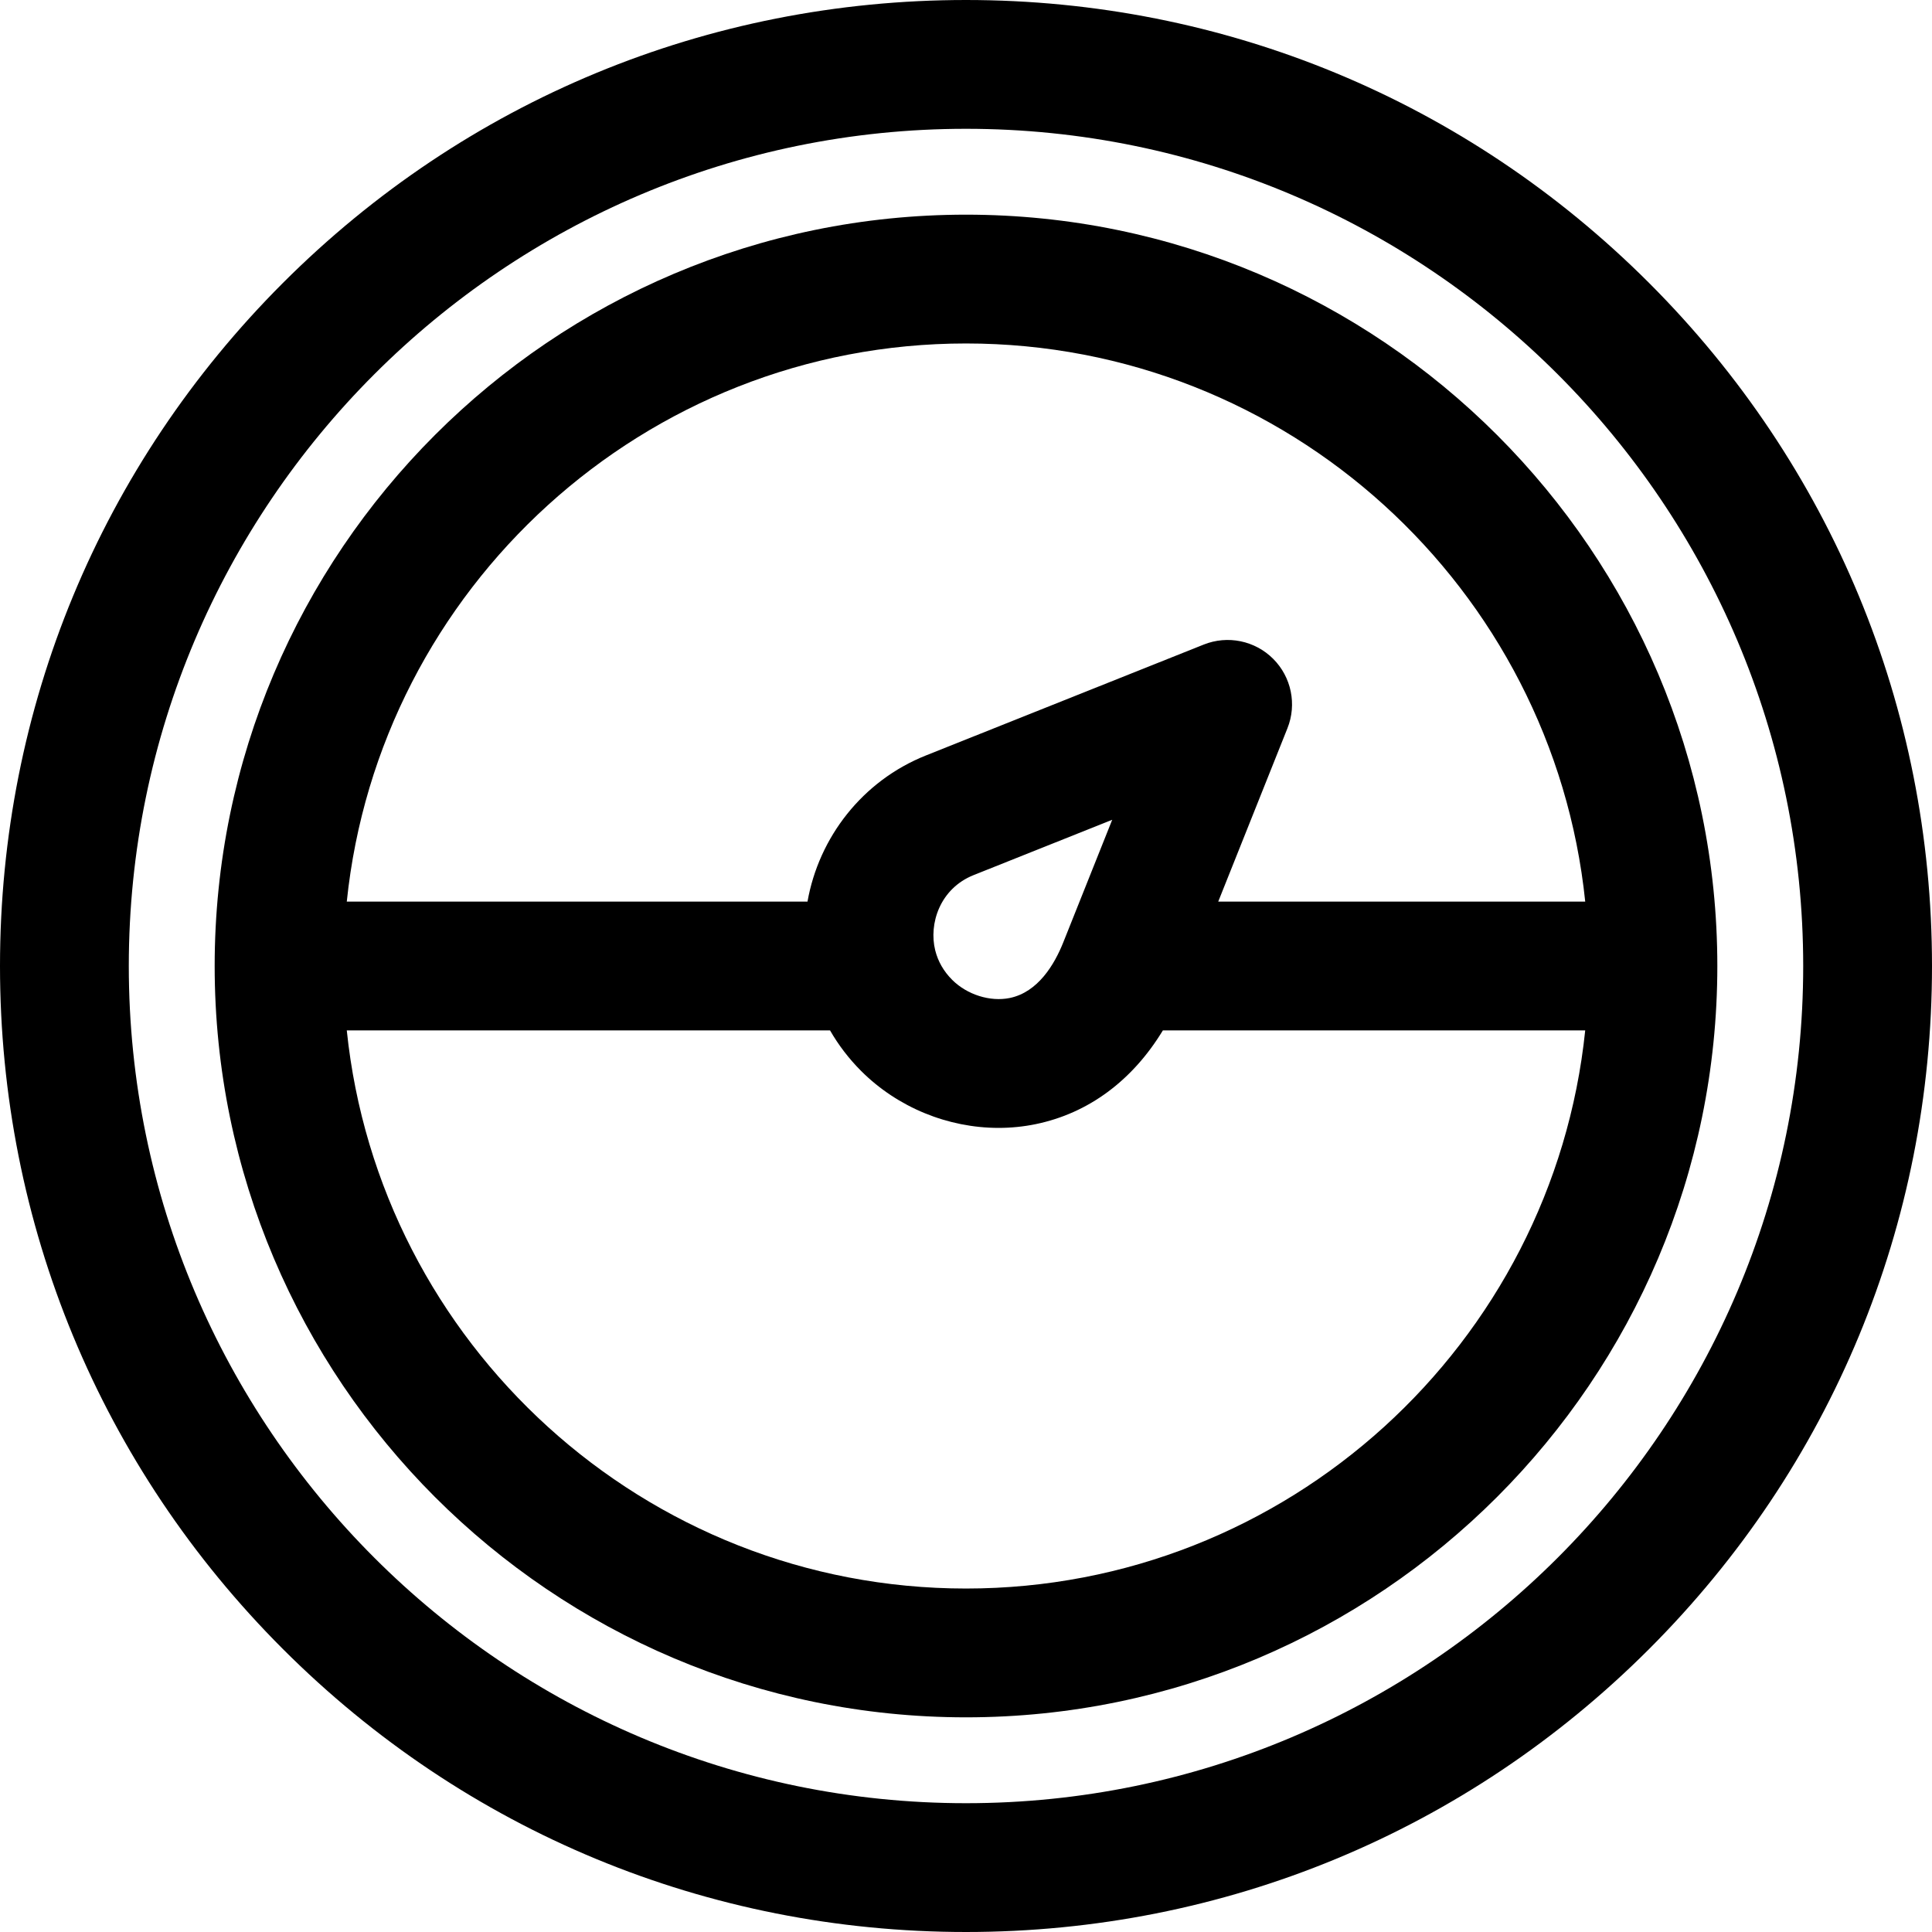
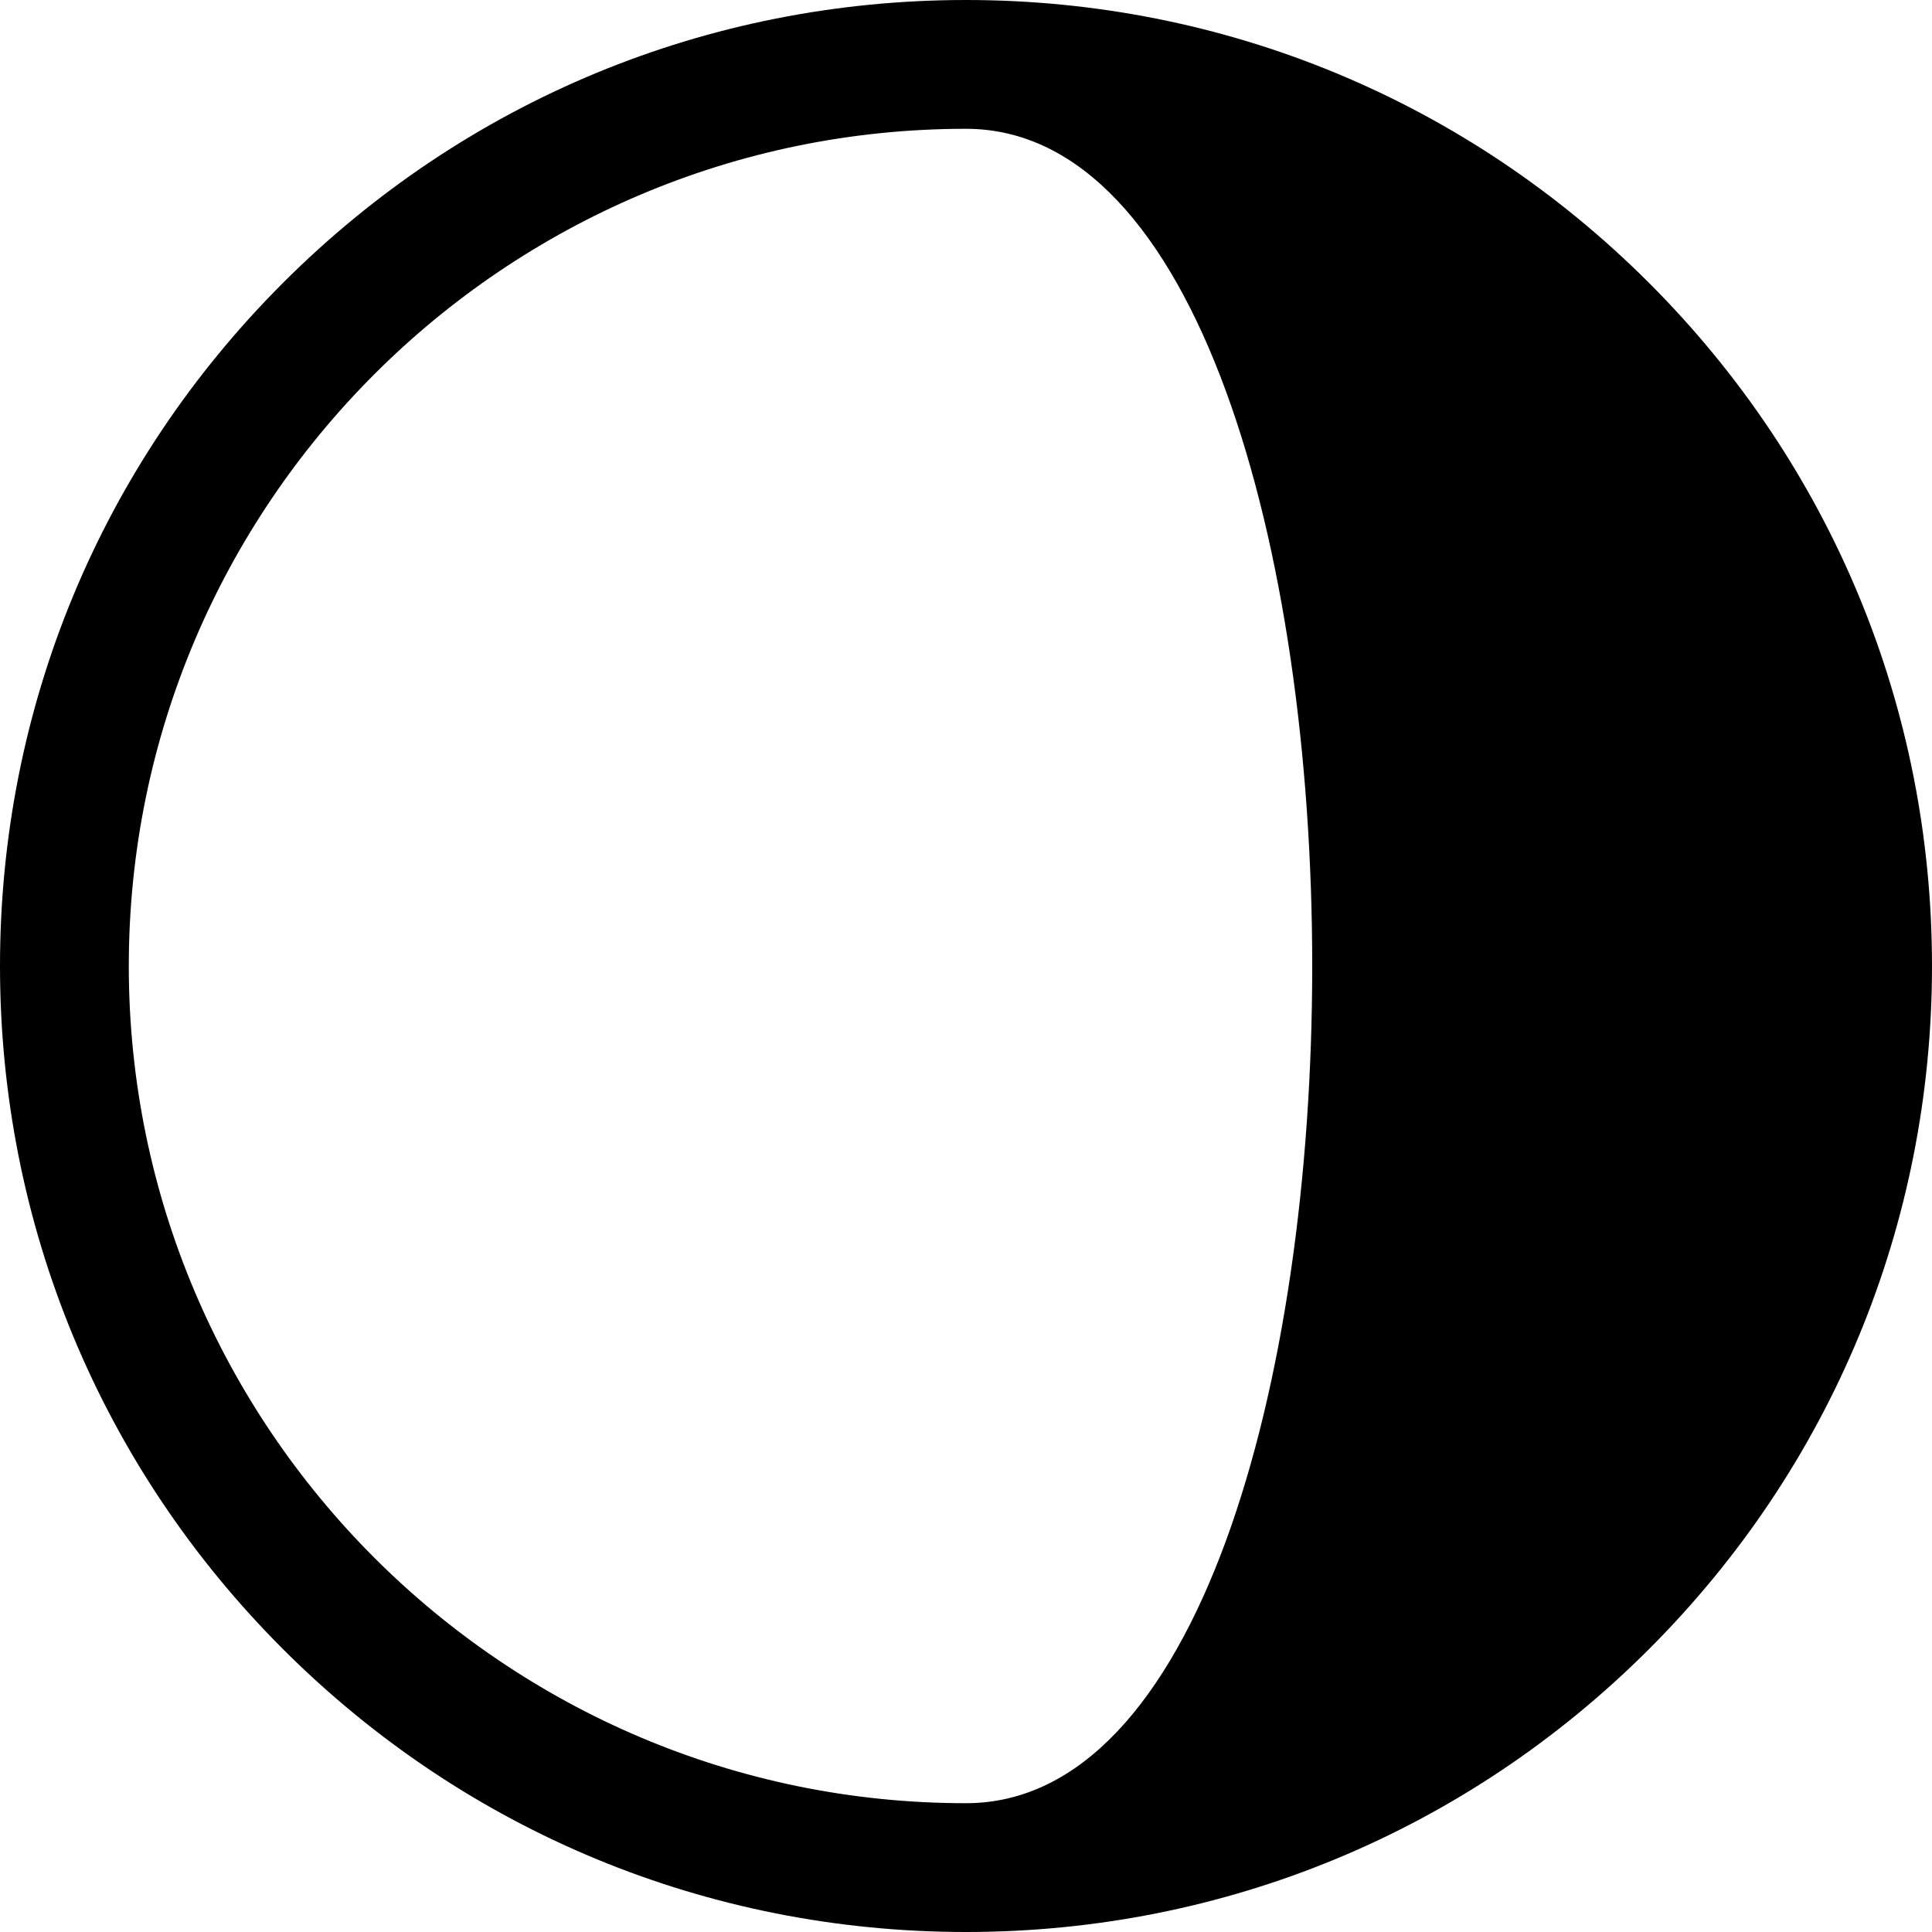
<svg xmlns="http://www.w3.org/2000/svg" fill="#000000" height="800px" width="800px" version="1.1" id="Layer_1" viewBox="0 0 512 512" xml:space="preserve">
  <g>
    <g>
-       <path d="M437.019,74.981C388.667,26.629,324.38,0,256,0S123.333,26.629,74.981,74.981C26.629,123.333,0,187.62,0,256    s26.629,132.667,74.981,181.019C123.333,485.371,187.62,512,256,512s132.667-26.629,181.019-74.981    C485.371,388.667,512,324.38,512,256S485.371,123.333,437.019,74.981z M256,477.867c-122.337,0-221.867-99.529-221.867-221.867    S133.663,34.133,256,34.133S477.867,133.663,477.867,256S378.337,477.867,256,477.867z" />
+       <path d="M437.019,74.981C388.667,26.629,324.38,0,256,0S123.333,26.629,74.981,74.981C26.629,123.333,0,187.62,0,256    s26.629,132.667,74.981,181.019C123.333,485.371,187.62,512,256,512s132.667-26.629,181.019-74.981    C485.371,388.667,512,324.38,512,256S485.371,123.333,437.019,74.981z M256,477.867c-122.337,0-221.867-99.529-221.867-221.867    S133.663,34.133,256,34.133S378.337,477.867,256,477.867z" />
    </g>
  </g>
  <g>
    <g>
-       <path d="M256,56.889C146.21,56.889,56.889,146.21,56.889,256S146.21,455.111,256,455.111S455.111,365.79,455.111,256    S365.79,56.889,256,56.889z M256,91.022c85.207,0,155.532,64.931,164.099,147.911h-97.255l18.342-45.941    c2.53-6.336,1.042-13.57-3.781-18.396c-4.825-4.823-12.059-6.311-18.396-3.783l-73.618,29.385    c-16.858,6.721-28.386,21.725-31.396,38.734H91.901C100.468,155.953,170.793,91.022,256,91.022z M294.748,217.25l-12.818,32.107    v0.001l-0.133,0.333c-2.345,5.894-6.712,13.243-14.201,14.788c-5.19,1.064-11.315-0.867-15.262-4.812    c-2.245-2.243-3.755-4.87-4.491-7.815c-1.754-7.001,1.22-16.372,10.195-19.949L294.748,217.25z M256,420.978    c-85.207,0-155.532-64.931-164.099-147.911h128.067c2.241,3.892,4.999,7.508,8.228,10.738c9.706,9.705,23.043,15.101,36.44,15.101    c3.297,0,6.601-0.327,9.852-0.998c13.981-2.883,25.64-11.573,33.686-24.841h111.924C411.532,356.047,341.207,420.978,256,420.978z    " />
-     </g>
+       </g>
  </g>
</svg>